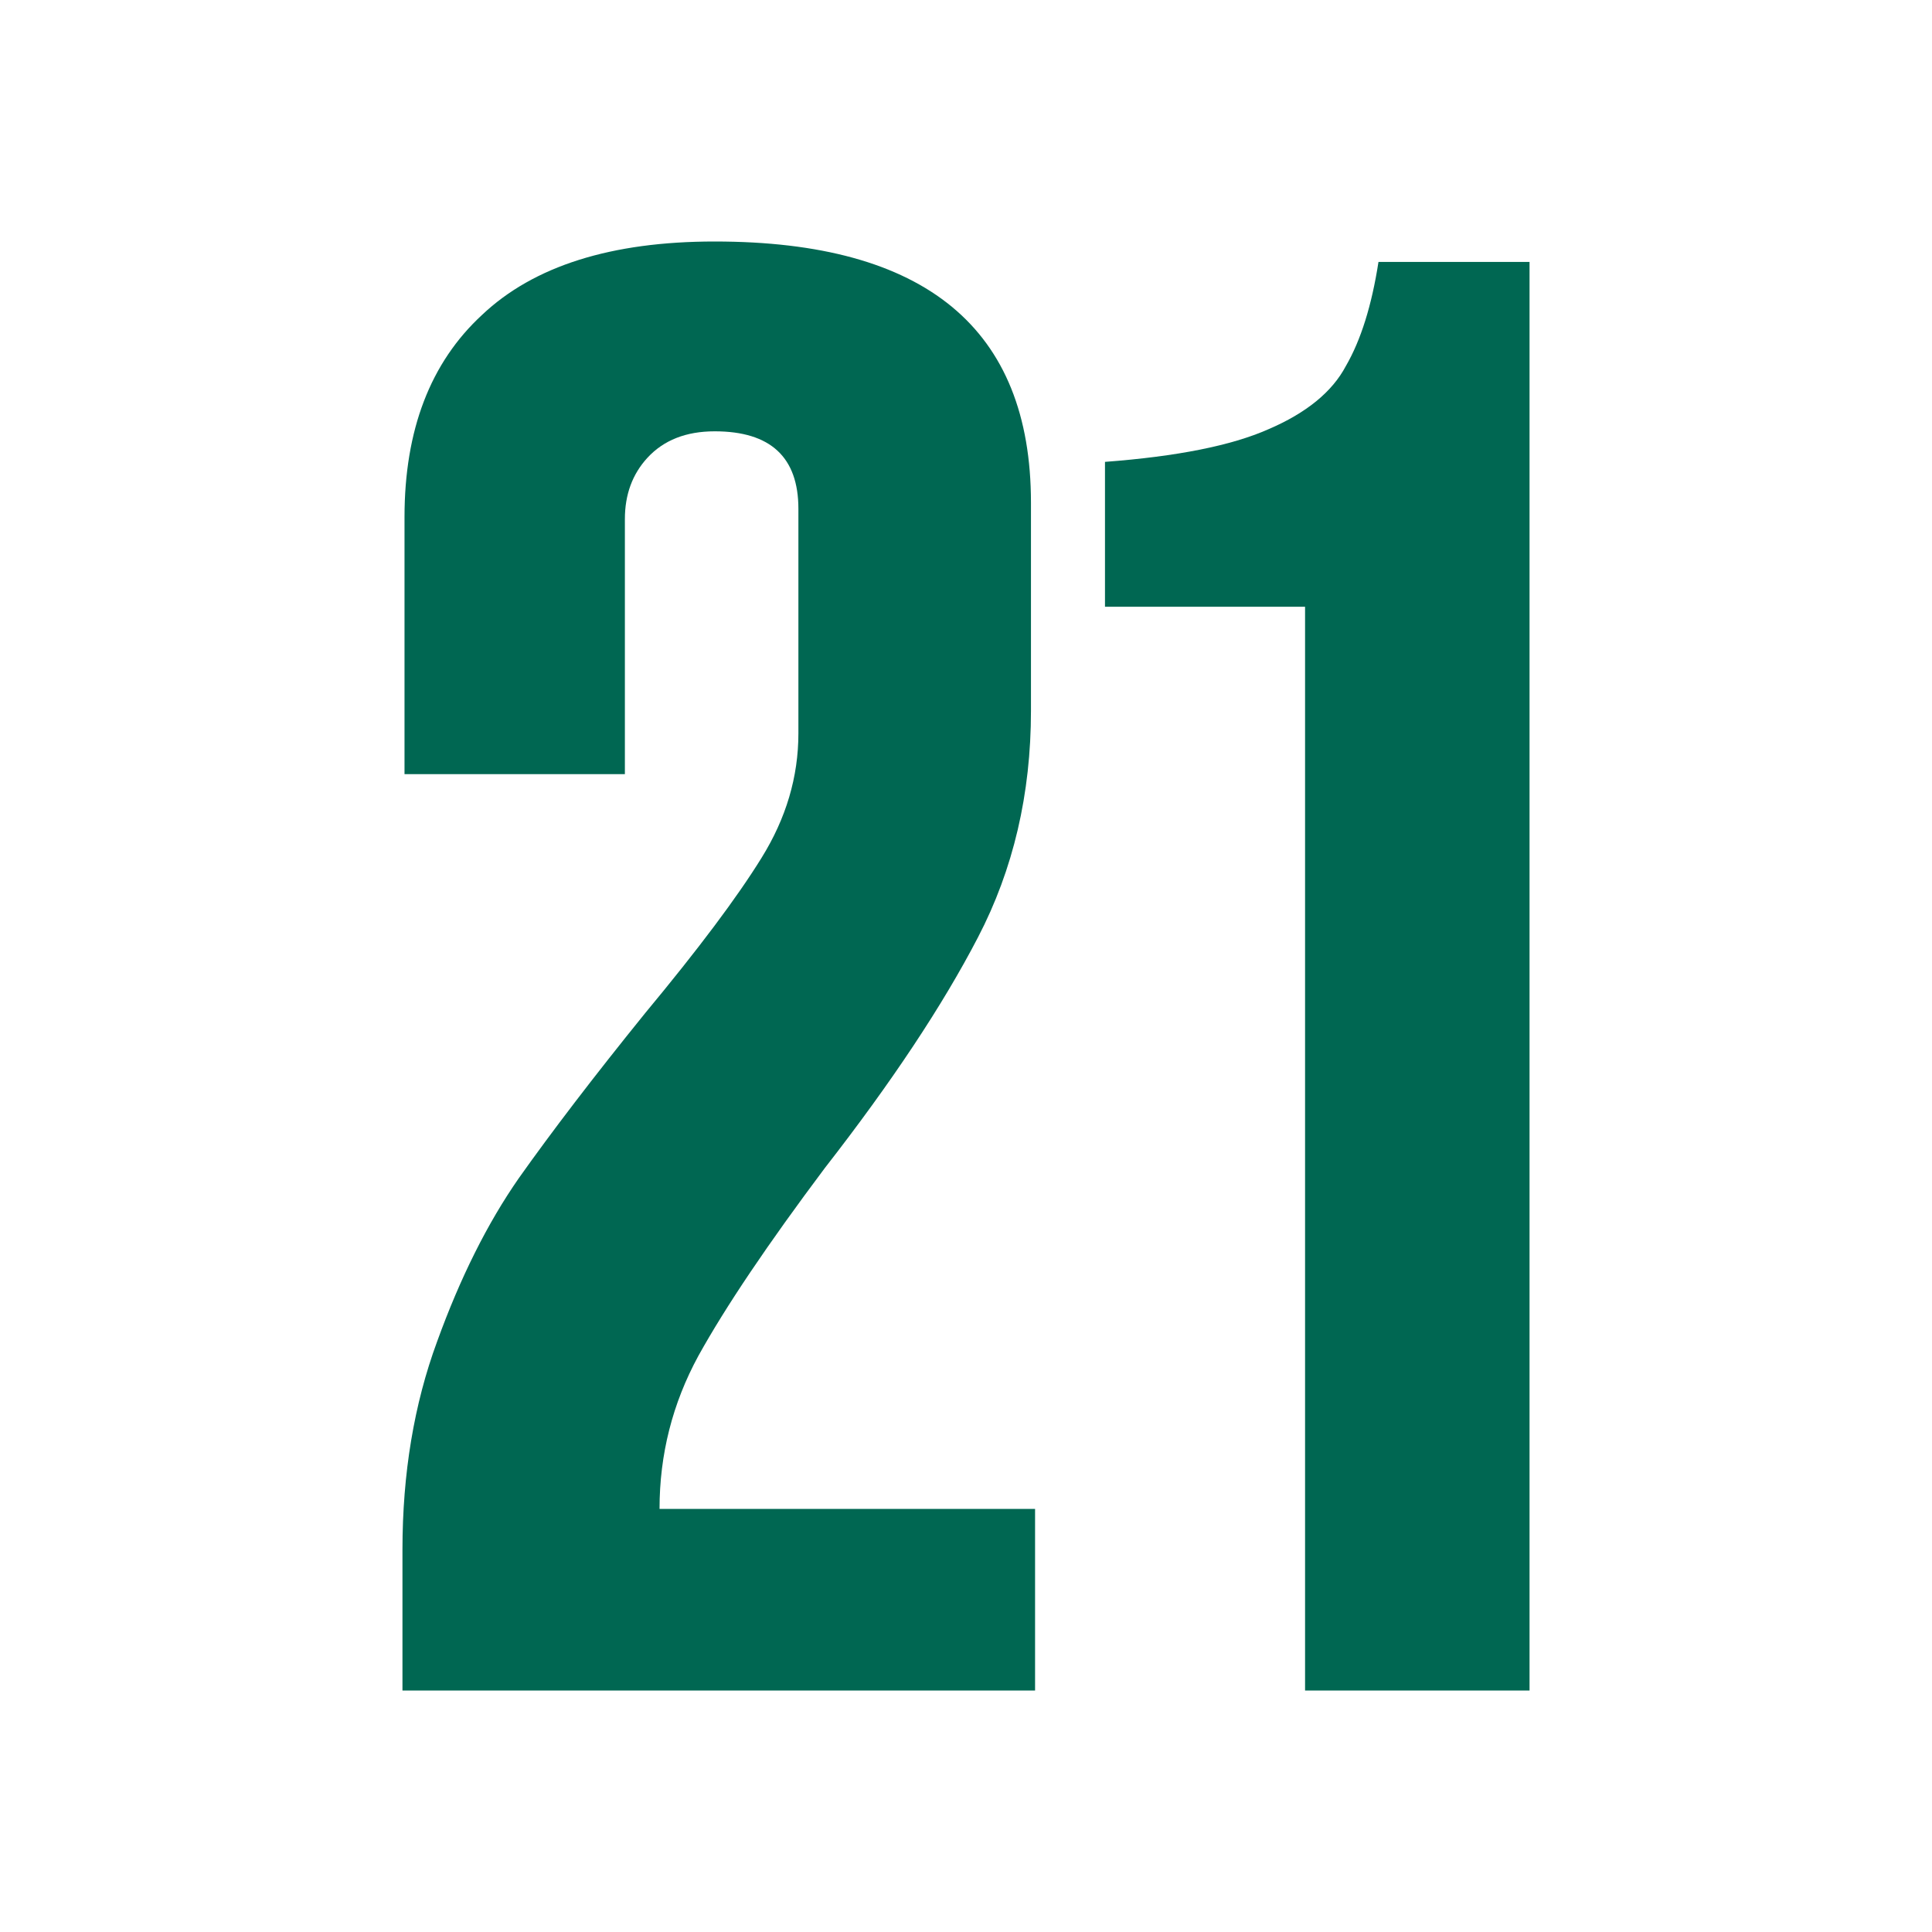
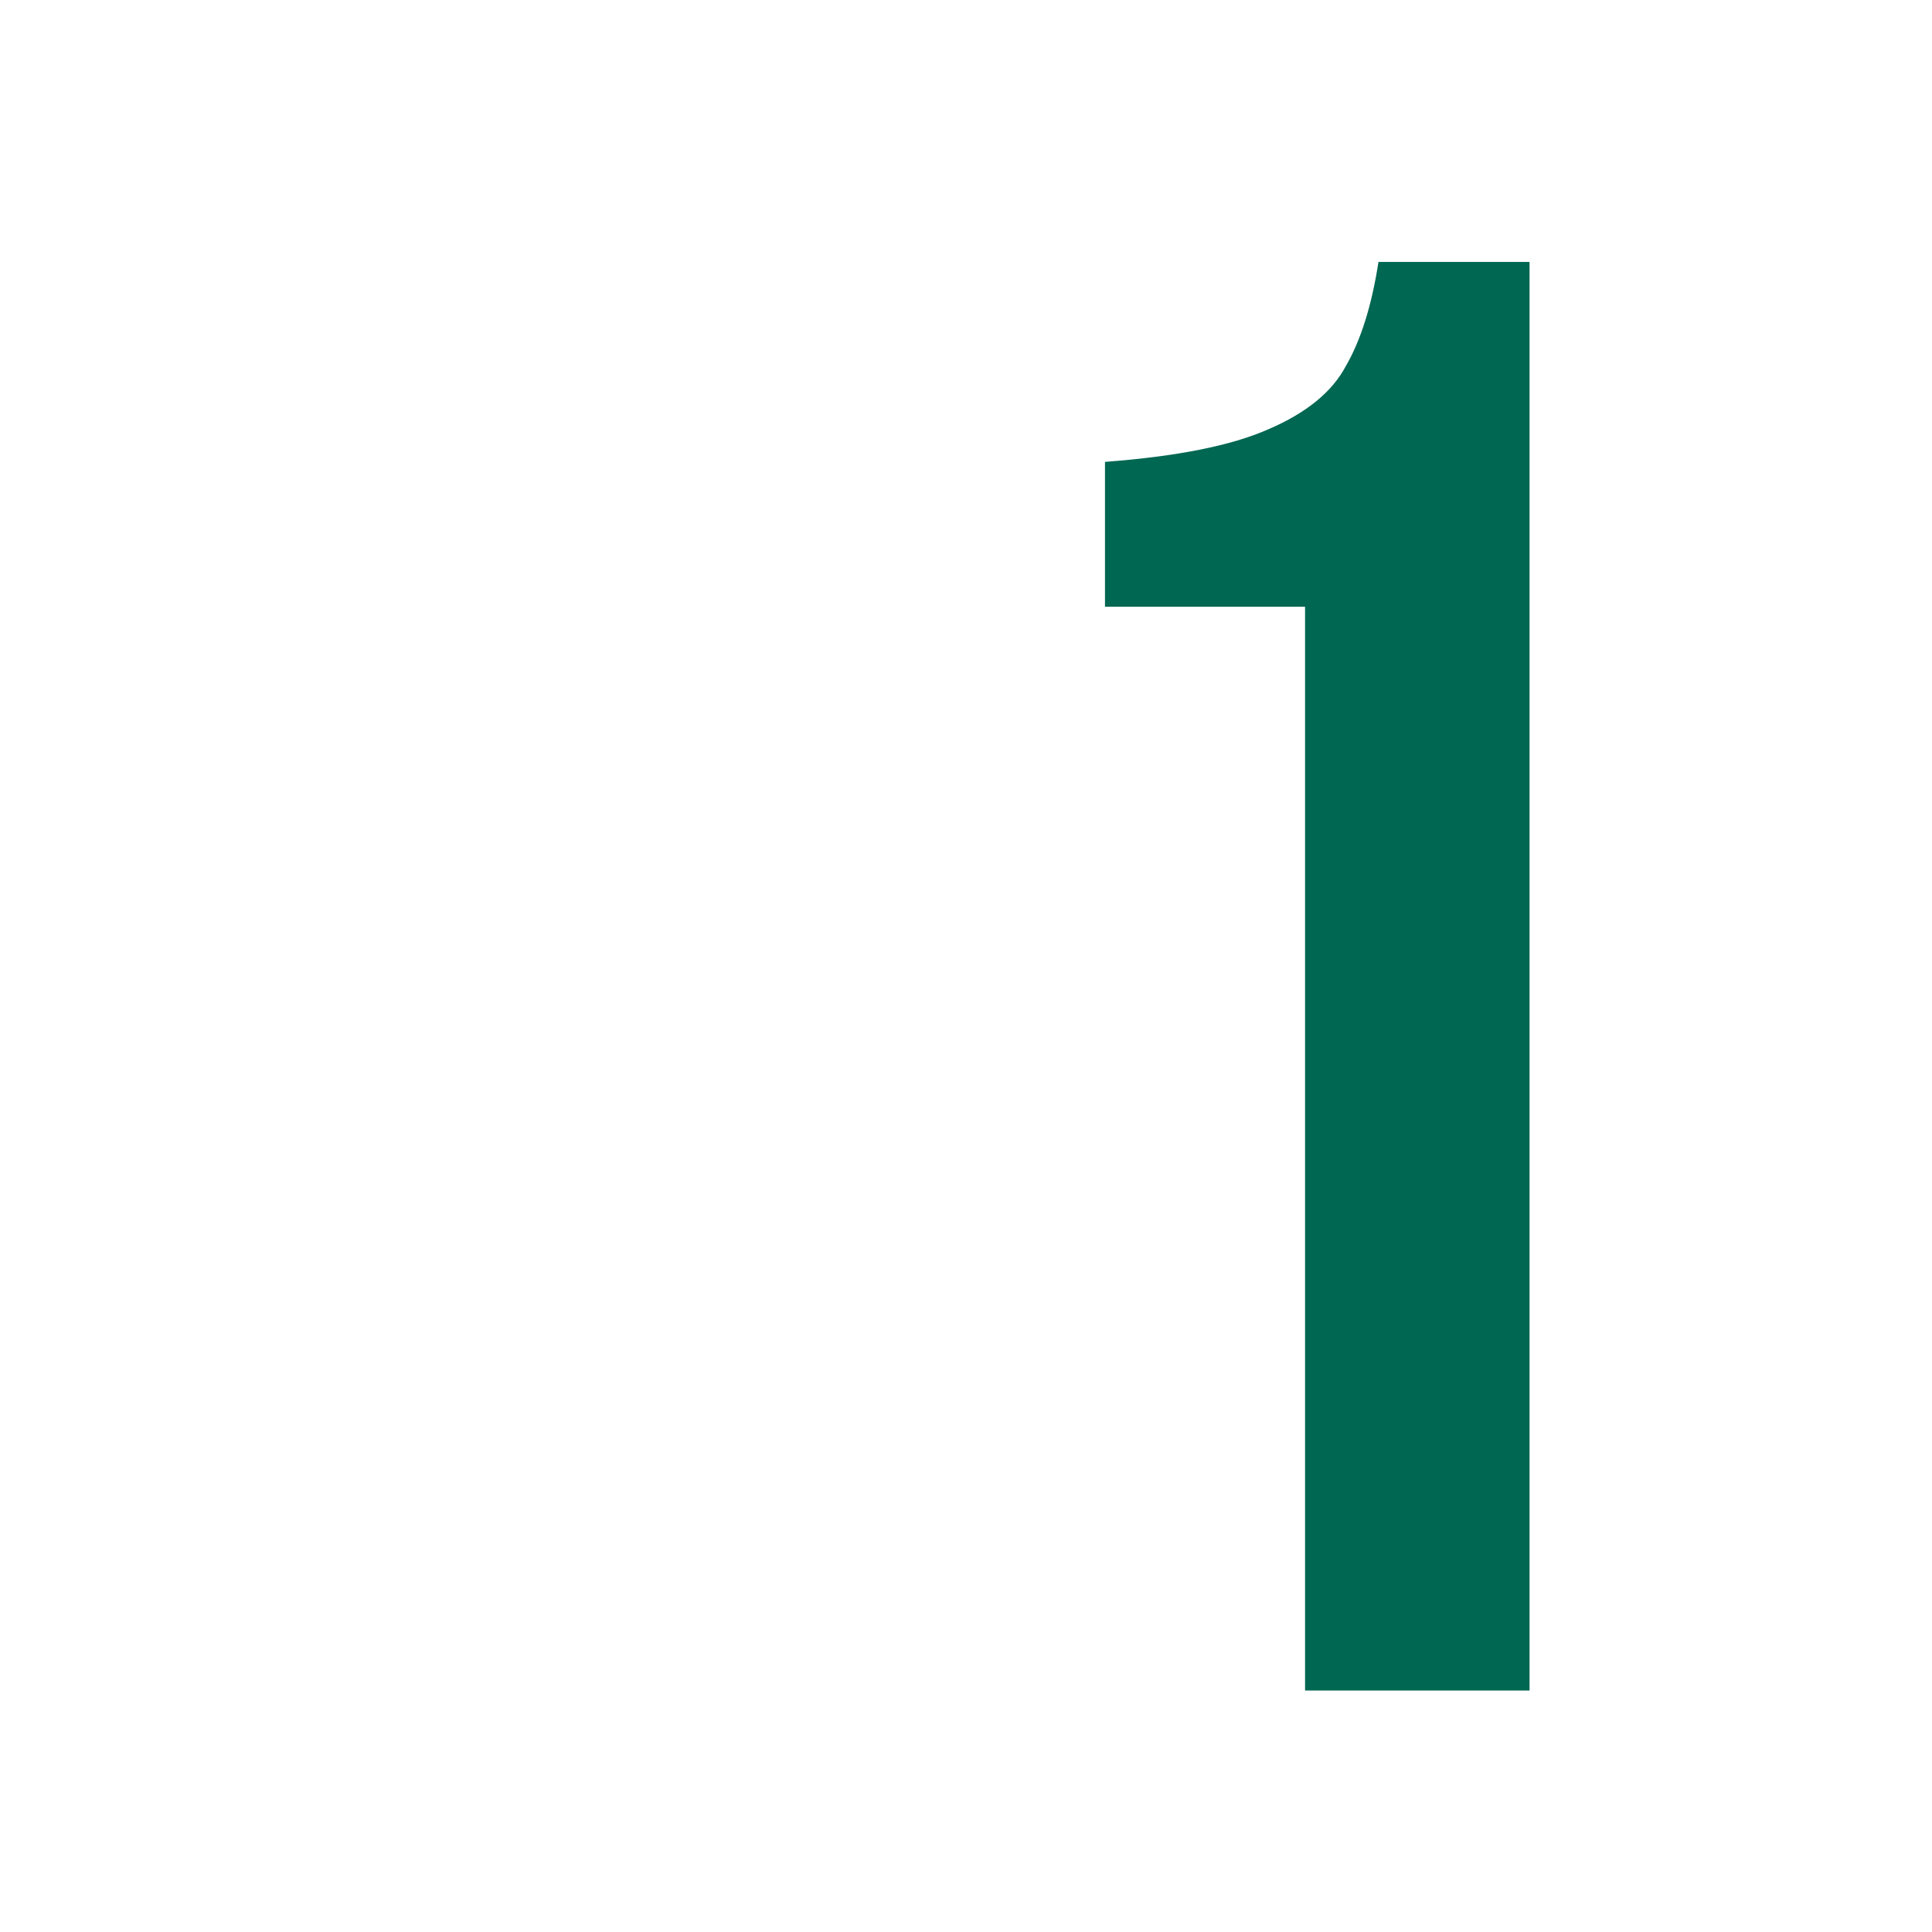
<svg xmlns="http://www.w3.org/2000/svg" fill="none" viewBox="0 0 16 16" height="16" width="16">
  <path fill="#006752" d="M10.808 5.025H9.151V3.825C9.749 3.78 10.199 3.69 10.504 3.555C10.819 3.42 11.033 3.245 11.146 3.031C11.27 2.817 11.36 2.53 11.416 2.169H12.667V14H10.808V5.025Z" />
-   <path fill="#006752" d="M3.333 12.834C3.333 12.203 3.429 11.628 3.62 11.11C3.812 10.58 4.037 10.13 4.296 9.758C4.567 9.375 4.916 8.918 5.344 8.389C5.784 7.859 6.105 7.431 6.307 7.104C6.51 6.777 6.612 6.434 6.612 6.073V4.214C6.612 3.786 6.381 3.572 5.919 3.572C5.682 3.572 5.496 3.645 5.361 3.792C5.237 3.927 5.175 4.096 5.175 4.299V6.411H3.35V4.282C3.35 3.561 3.564 3.003 3.992 2.608C4.42 2.203 5.062 2 5.919 2C7.665 2 8.538 2.721 8.538 4.163V5.887C8.538 6.575 8.392 7.2 8.099 7.763C7.806 8.327 7.384 8.963 6.831 9.673C6.358 10.304 6.009 10.822 5.784 11.228C5.569 11.623 5.462 12.045 5.462 12.496H8.572V14H3.333V12.834Z" />
</svg>